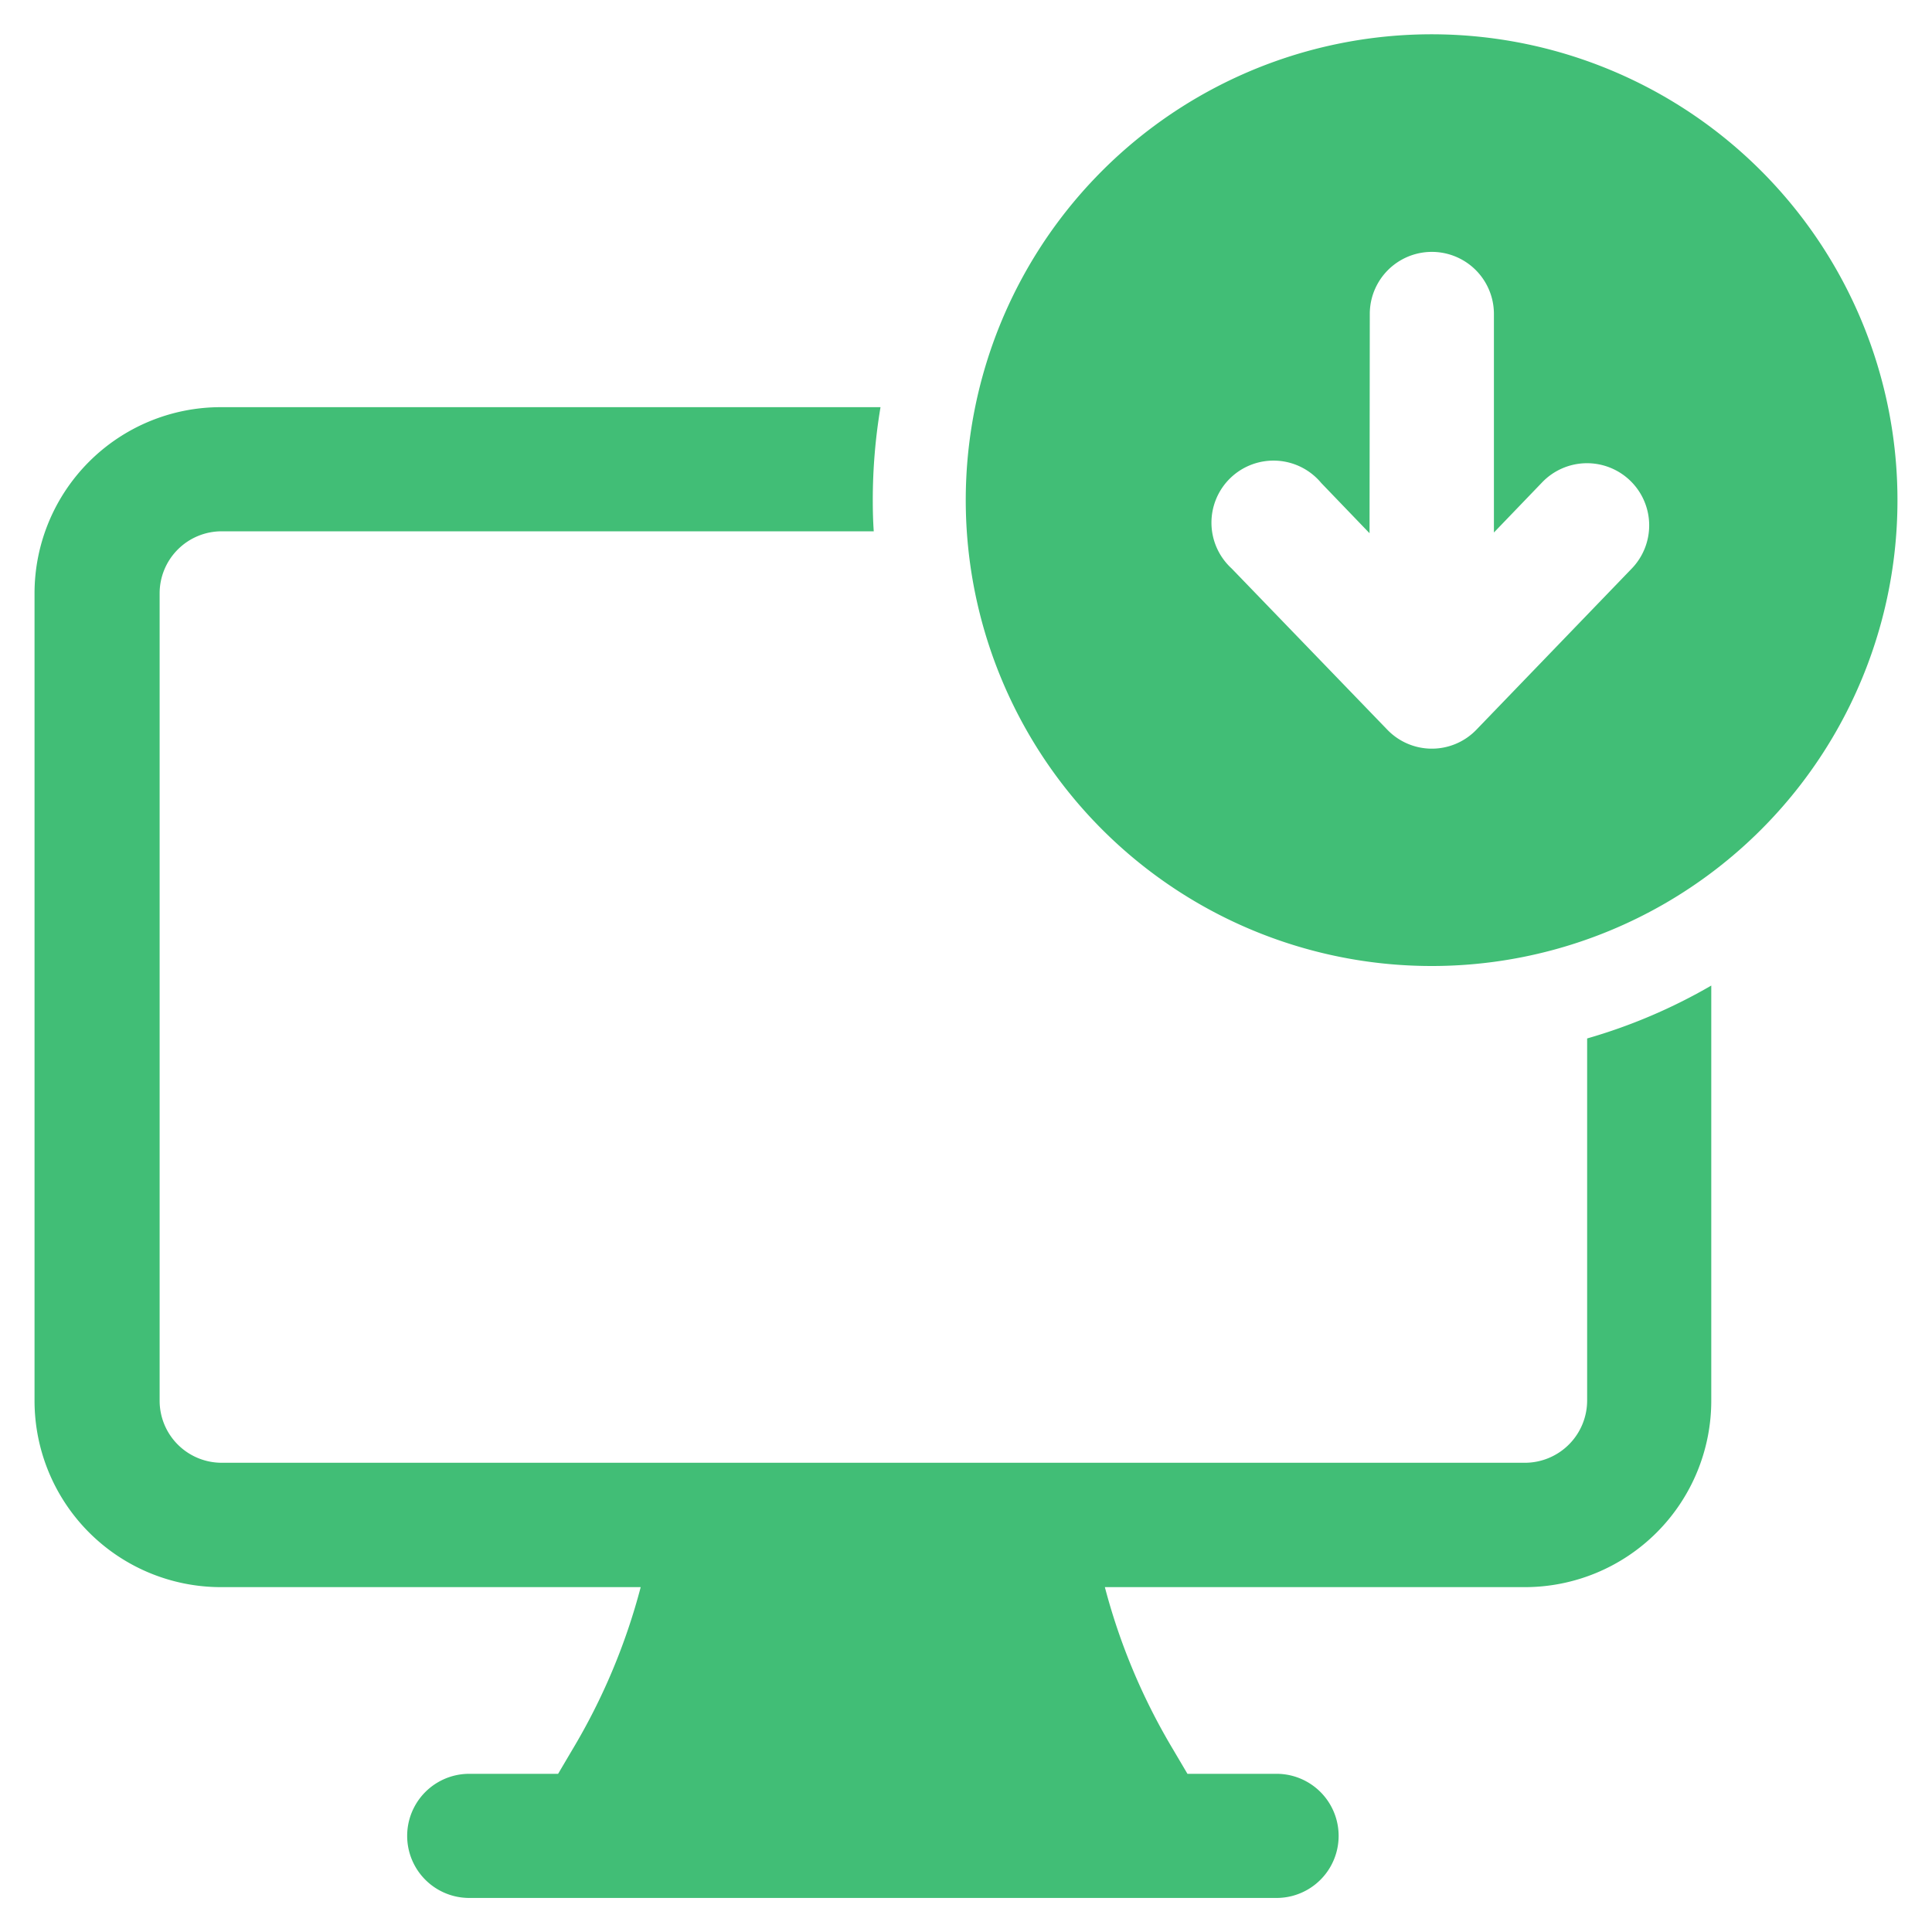
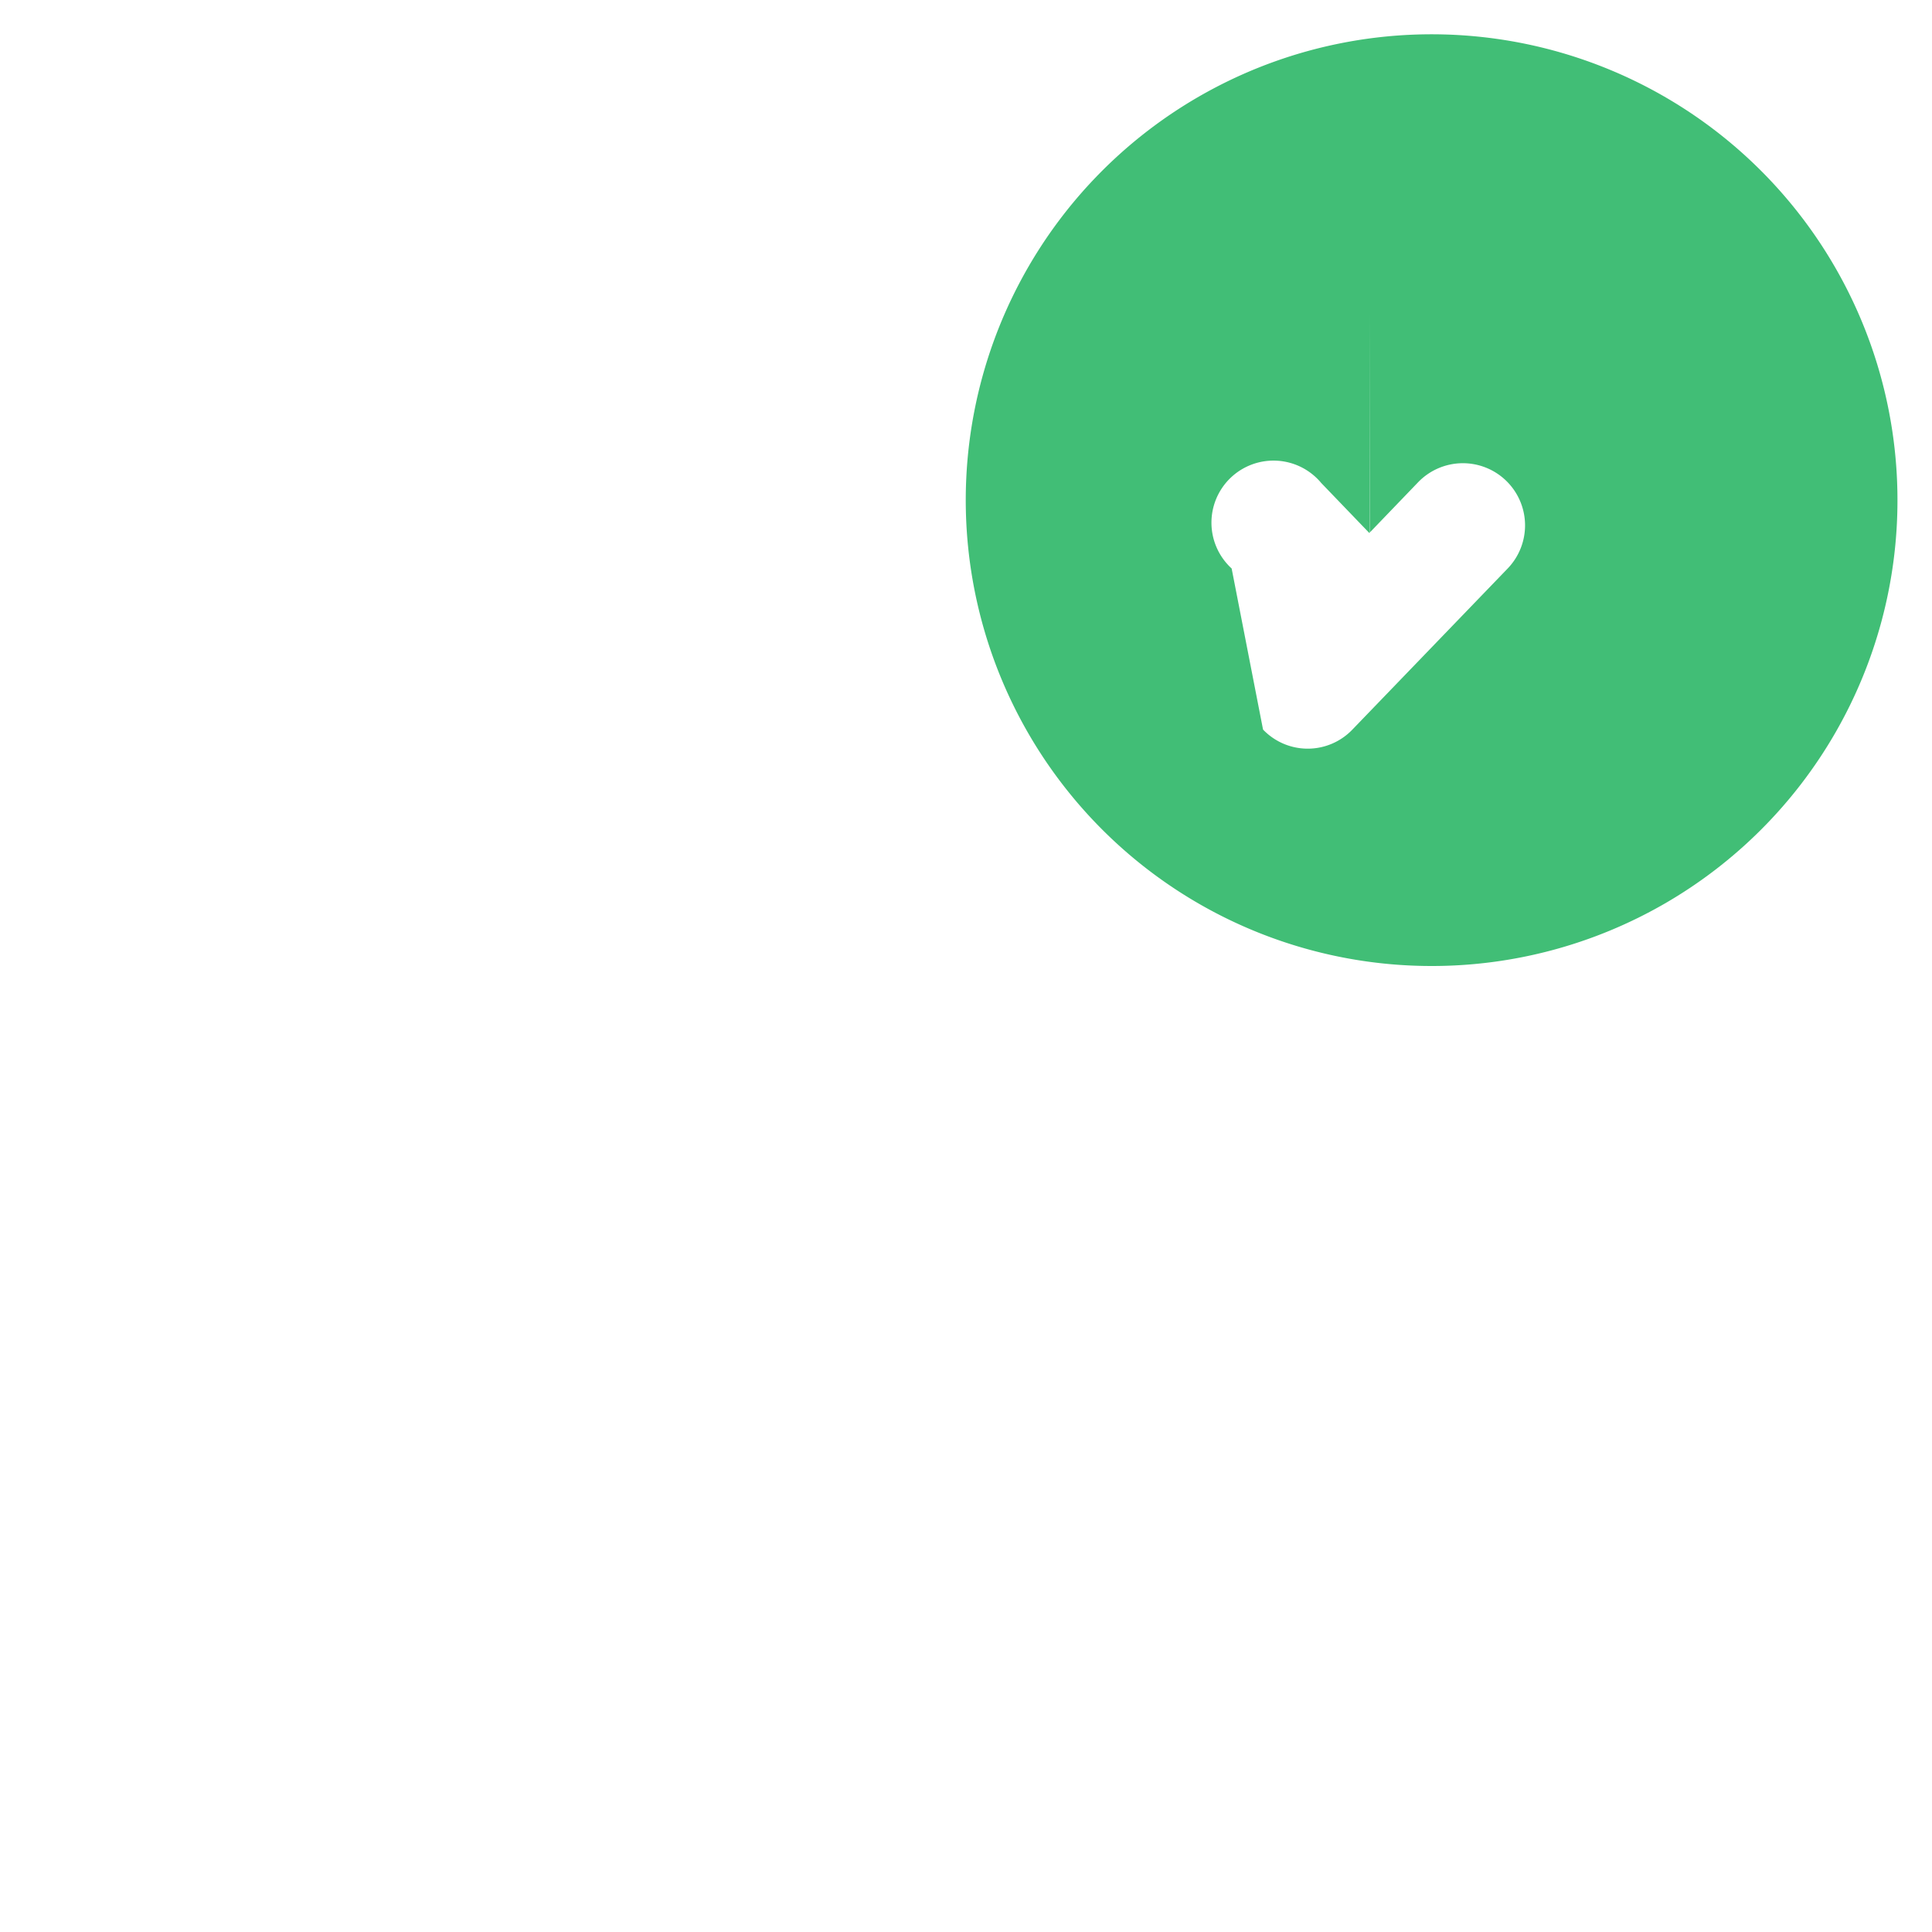
<svg xmlns="http://www.w3.org/2000/svg" id="Layer_1" data-name="Layer 1" viewBox="0 0 80 80">
  <defs>
    <style>.cls-1,.cls-2{fill:#41be76;}.cls-1{fill-rule:evenodd;}</style>
  </defs>
-   <path class="cls-1" d="M78.57,20.71A19.29,19.29,0,1,0,59.29,40,19.28,19.28,0,0,0,78.57,20.71ZM56.72,13a2.57,2.57,0,0,1,5.14,0v9.05l2-2.08a2.57,2.57,0,0,1,3.71,3.57l-6.43,6.67a2.56,2.56,0,0,1-3.7,0L51,23.54A2.57,2.57,0,1,1,54.71,20l2,2.08Z" />
-   <path class="cls-2" d="M36.18,22h-27a2.57,2.57,0,0,0-2.57,2.57V58a2.57,2.57,0,0,0,2.57,2.57h54A2.58,2.58,0,0,0,65.72,58V43a22.73,22.73,0,0,0,5.14-2.19V58a7.72,7.72,0,0,1-7.72,7.72H45.75a25.85,25.85,0,0,0,2.83,6.73l.59,1h3.69a2.57,2.57,0,1,1,0,5.14H19.43a2.57,2.57,0,0,1,0-5.14h3.68l.59-1a25.85,25.85,0,0,0,2.83-6.73H9.14A7.72,7.72,0,0,1,1.43,58V24.57a7.71,7.71,0,0,1,7.71-7.71H36.46a23.26,23.26,0,0,0-.32,3.85C36.14,21.14,36.15,21.57,36.18,22Z" />
+   <path class="cls-1" d="M78.57,20.71A19.29,19.29,0,1,0,59.29,40,19.28,19.28,0,0,0,78.57,20.71ZM56.72,13v9.05l2-2.08a2.57,2.57,0,0,1,3.71,3.57l-6.43,6.67a2.56,2.56,0,0,1-3.7,0L51,23.54A2.57,2.57,0,1,1,54.71,20l2,2.08Z" />
</svg>